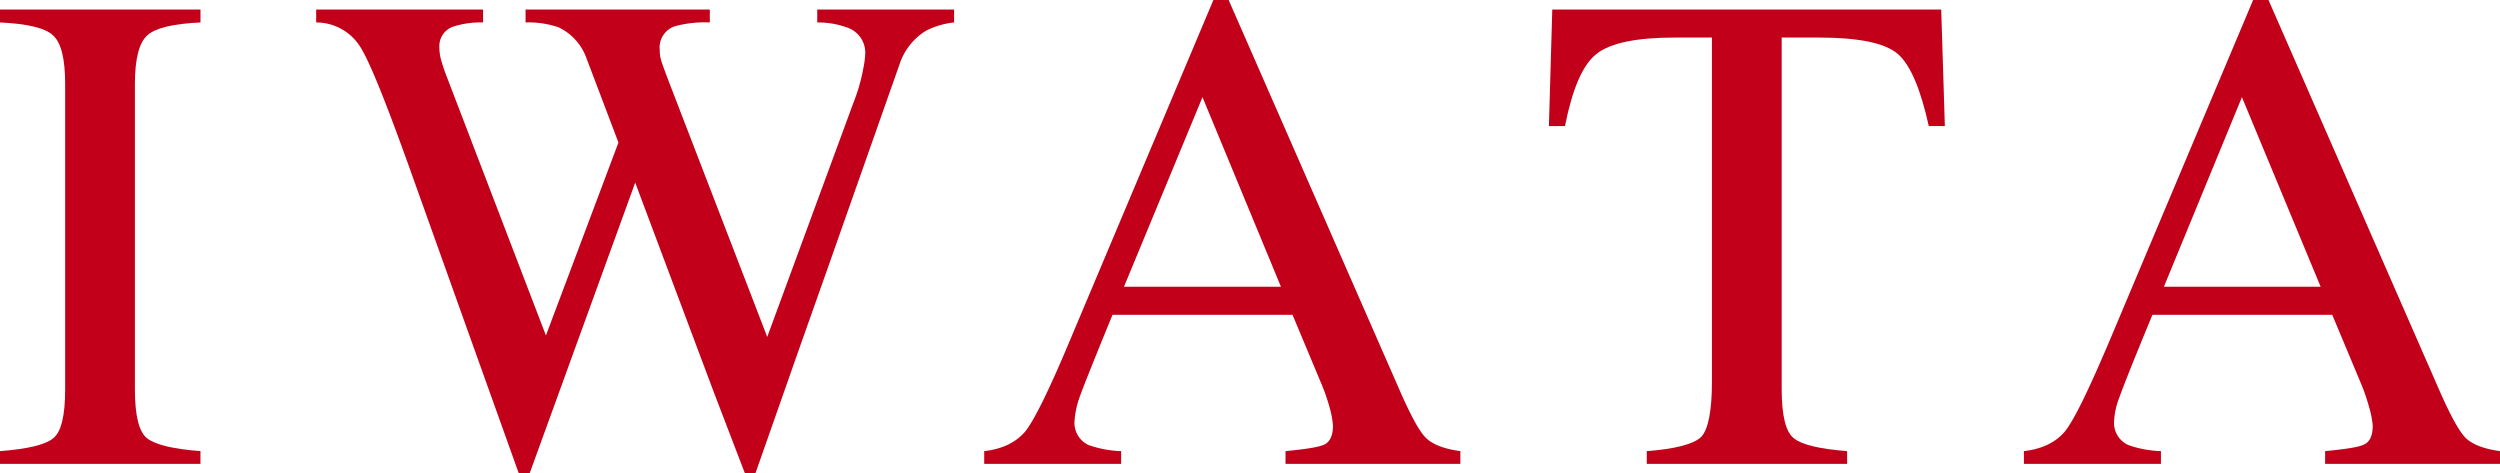
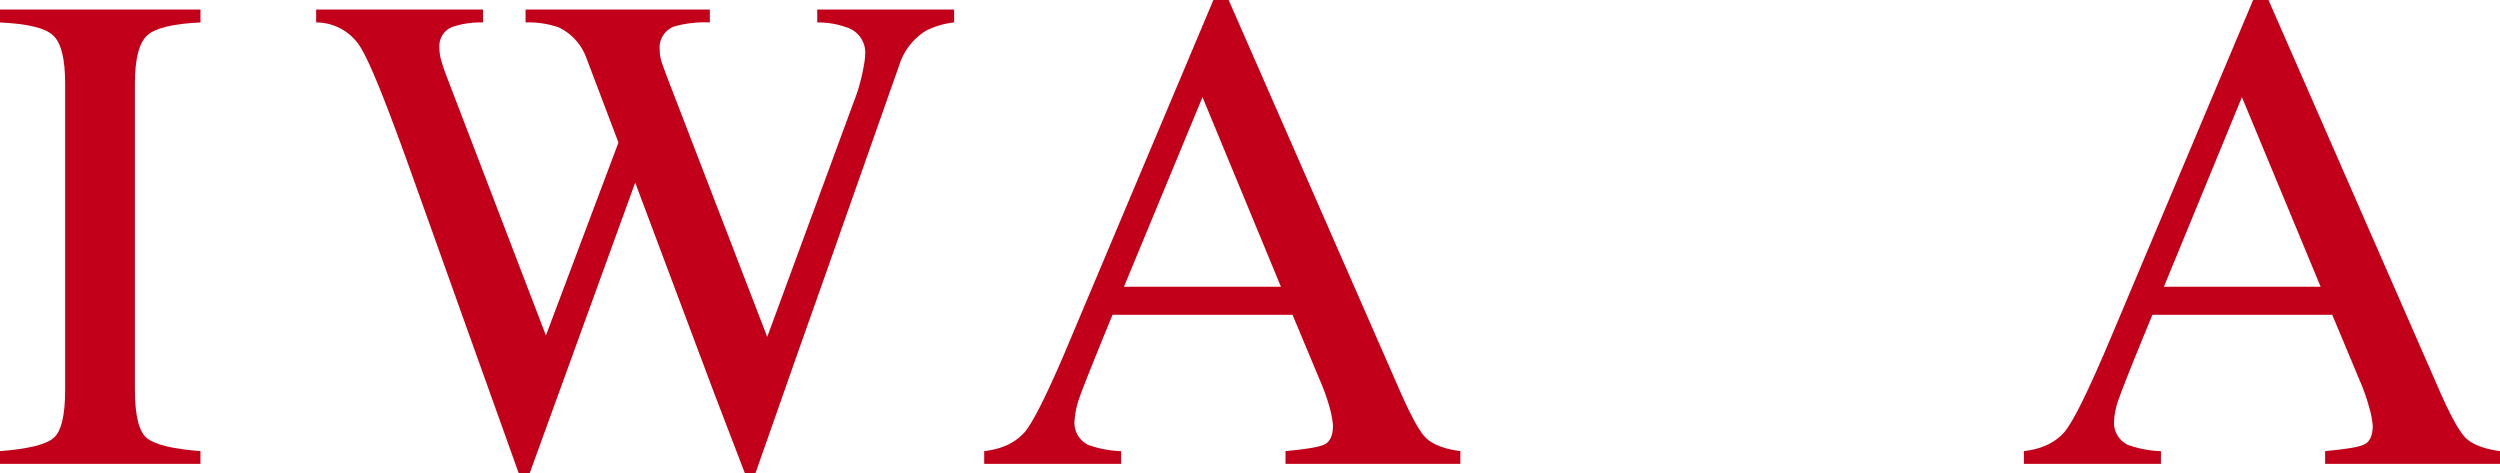
<svg xmlns="http://www.w3.org/2000/svg" width="480" height="90.838" viewBox="0 0 480 90.838">
  <g>
    <path d="M0,86.615c5.26-.407,8.66-1.211,10.162-2.427,1.593-1.191,2.349-4.359,2.349-9.45V16.149c0-4.843-.756-7.973-2.349-9.378C8.66,5.362,5.26,4.558,0,4.311V1.836H38.493V4.311c-5.256.247-8.617,1.051-10.2,2.46S25.9,11.306,25.9,16.149V74.738c0,5.091.794,8.259,2.388,9.45,1.584,1.216,4.945,2.02,10.2,2.427v2.451H0Z" fill="#c30019" />
    <path d="M92.747,1.836V4.311a17.309,17.309,0,0,0-5.488.726,3.931,3.931,0,0,0-2.9,3.977,9.218,9.218,0,0,0,.329,2.49c.257.843.561,1.894,1.066,3.158l19.064,49.749,13.926-37.044-6.156-16.231a10.439,10.439,0,0,0-5.329-5.881,17.667,17.667,0,0,0-6.35-.944V1.836h35.379V4.311a21.758,21.758,0,0,0-6.695.726,4.267,4.267,0,0,0-2.925,4.481,7.19,7.19,0,0,0,.266,2.049c.156.581.6,1.753,1.274,3.56l19.1,49.561,16.506-44.843a34.793,34.793,0,0,0,1.953-6.767,17.286,17.286,0,0,0,.358-2.718,5.074,5.074,0,0,0-3.56-5.1,15.953,15.953,0,0,0-5.653-.944V1.836h26.277V4.311A15.484,15.484,0,0,0,177.8,5.894a11.936,11.936,0,0,0-5.11,6.516L158.853,51.677,153.429,67l-8.375,23.84H143.01l-5.871-15.31-15.18-40.469L101.707,90.838H99.591L89.729,63.292,78.671,32.37C74.118,19.675,71,11.881,69.168,8.995a9.982,9.982,0,0,0-8.463-4.684V1.836Z" fill="#c30019" />
    <path d="M188.967,89.066V86.615c3.5-.407,6.083-1.657,7.905-3.8,1.734-2.194,4.649-8.1,8.689-17.78L232.972,0H235.9l32.812,74.879c2.2,5.013,3.879,8.118,5.187,9.309,1.244,1.162,3.39,2.011,6.491,2.427v2.451H246.82V86.615c3.88-.383,6.325-.737,7.44-1.265,1.07-.484,1.672-1.695,1.672-3.642a17.956,17.956,0,0,0-.626-3.405,38.324,38.324,0,0,0-1.816-5.13l-5.324-12.729H213.6c-3.545,8.656-5.652,13.917-6.32,15.834a16.713,16.713,0,0,0-.969,4.52,4.692,4.692,0,0,0,2.659,4.635,20.607,20.607,0,0,0,6.287,1.182v2.451Zm56.976-34.007L230.879,18.653,215.8,55.059Z" fill="#c30019" />
-     <path d="M298.037,1.836h74.675l.7,22.363h-3.089c-1.555-7.057-3.492-11.673-5.9-13.809-2.46-2.127-7.477-3.178-15.151-3.178h-7.188V74.738c0,5.091.785,8.259,2.384,9.45,1.545,1.216,4.93,2.02,10.177,2.427v2.451H316.181V86.615c5.547-.416,9.1-1.38,10.468-2.751,1.342-1.429,2.044-4.989,2.044-10.661V7.212h-7.2c-7.28,0-12.341,1.042-14.977,3.148-2.664,2.1-4.621,6.719-6.04,13.839h-3.085Z" fill="#c30019" />
    <path d="M388.591,89.066V86.615c3.466-.407,6.1-1.657,7.89-3.8,1.757-2.194,4.63-8.1,8.719-17.78L432.6,0h2.95l32.781,74.879c2.2,5.013,3.915,8.118,5.189,9.309C474.8,85.35,476.934,86.2,480,86.615v2.451H446.424V86.615c3.909-.383,6.393-.737,7.454-1.265,1.114-.484,1.686-1.695,1.686-3.642a16.916,16.916,0,0,0-.659-3.405,37.309,37.309,0,0,0-1.788-5.13L447.79,60.444H413.264c-3.581,8.656-5.667,13.917-6.336,15.834a14.565,14.565,0,0,0-1.022,4.52,4.674,4.674,0,0,0,2.693,4.635,20.564,20.564,0,0,0,6.3,1.182v2.451Zm56.976-34.007L430.449,18.653,415.468,55.059Z" fill="#c30019" />
  </g>
</svg>